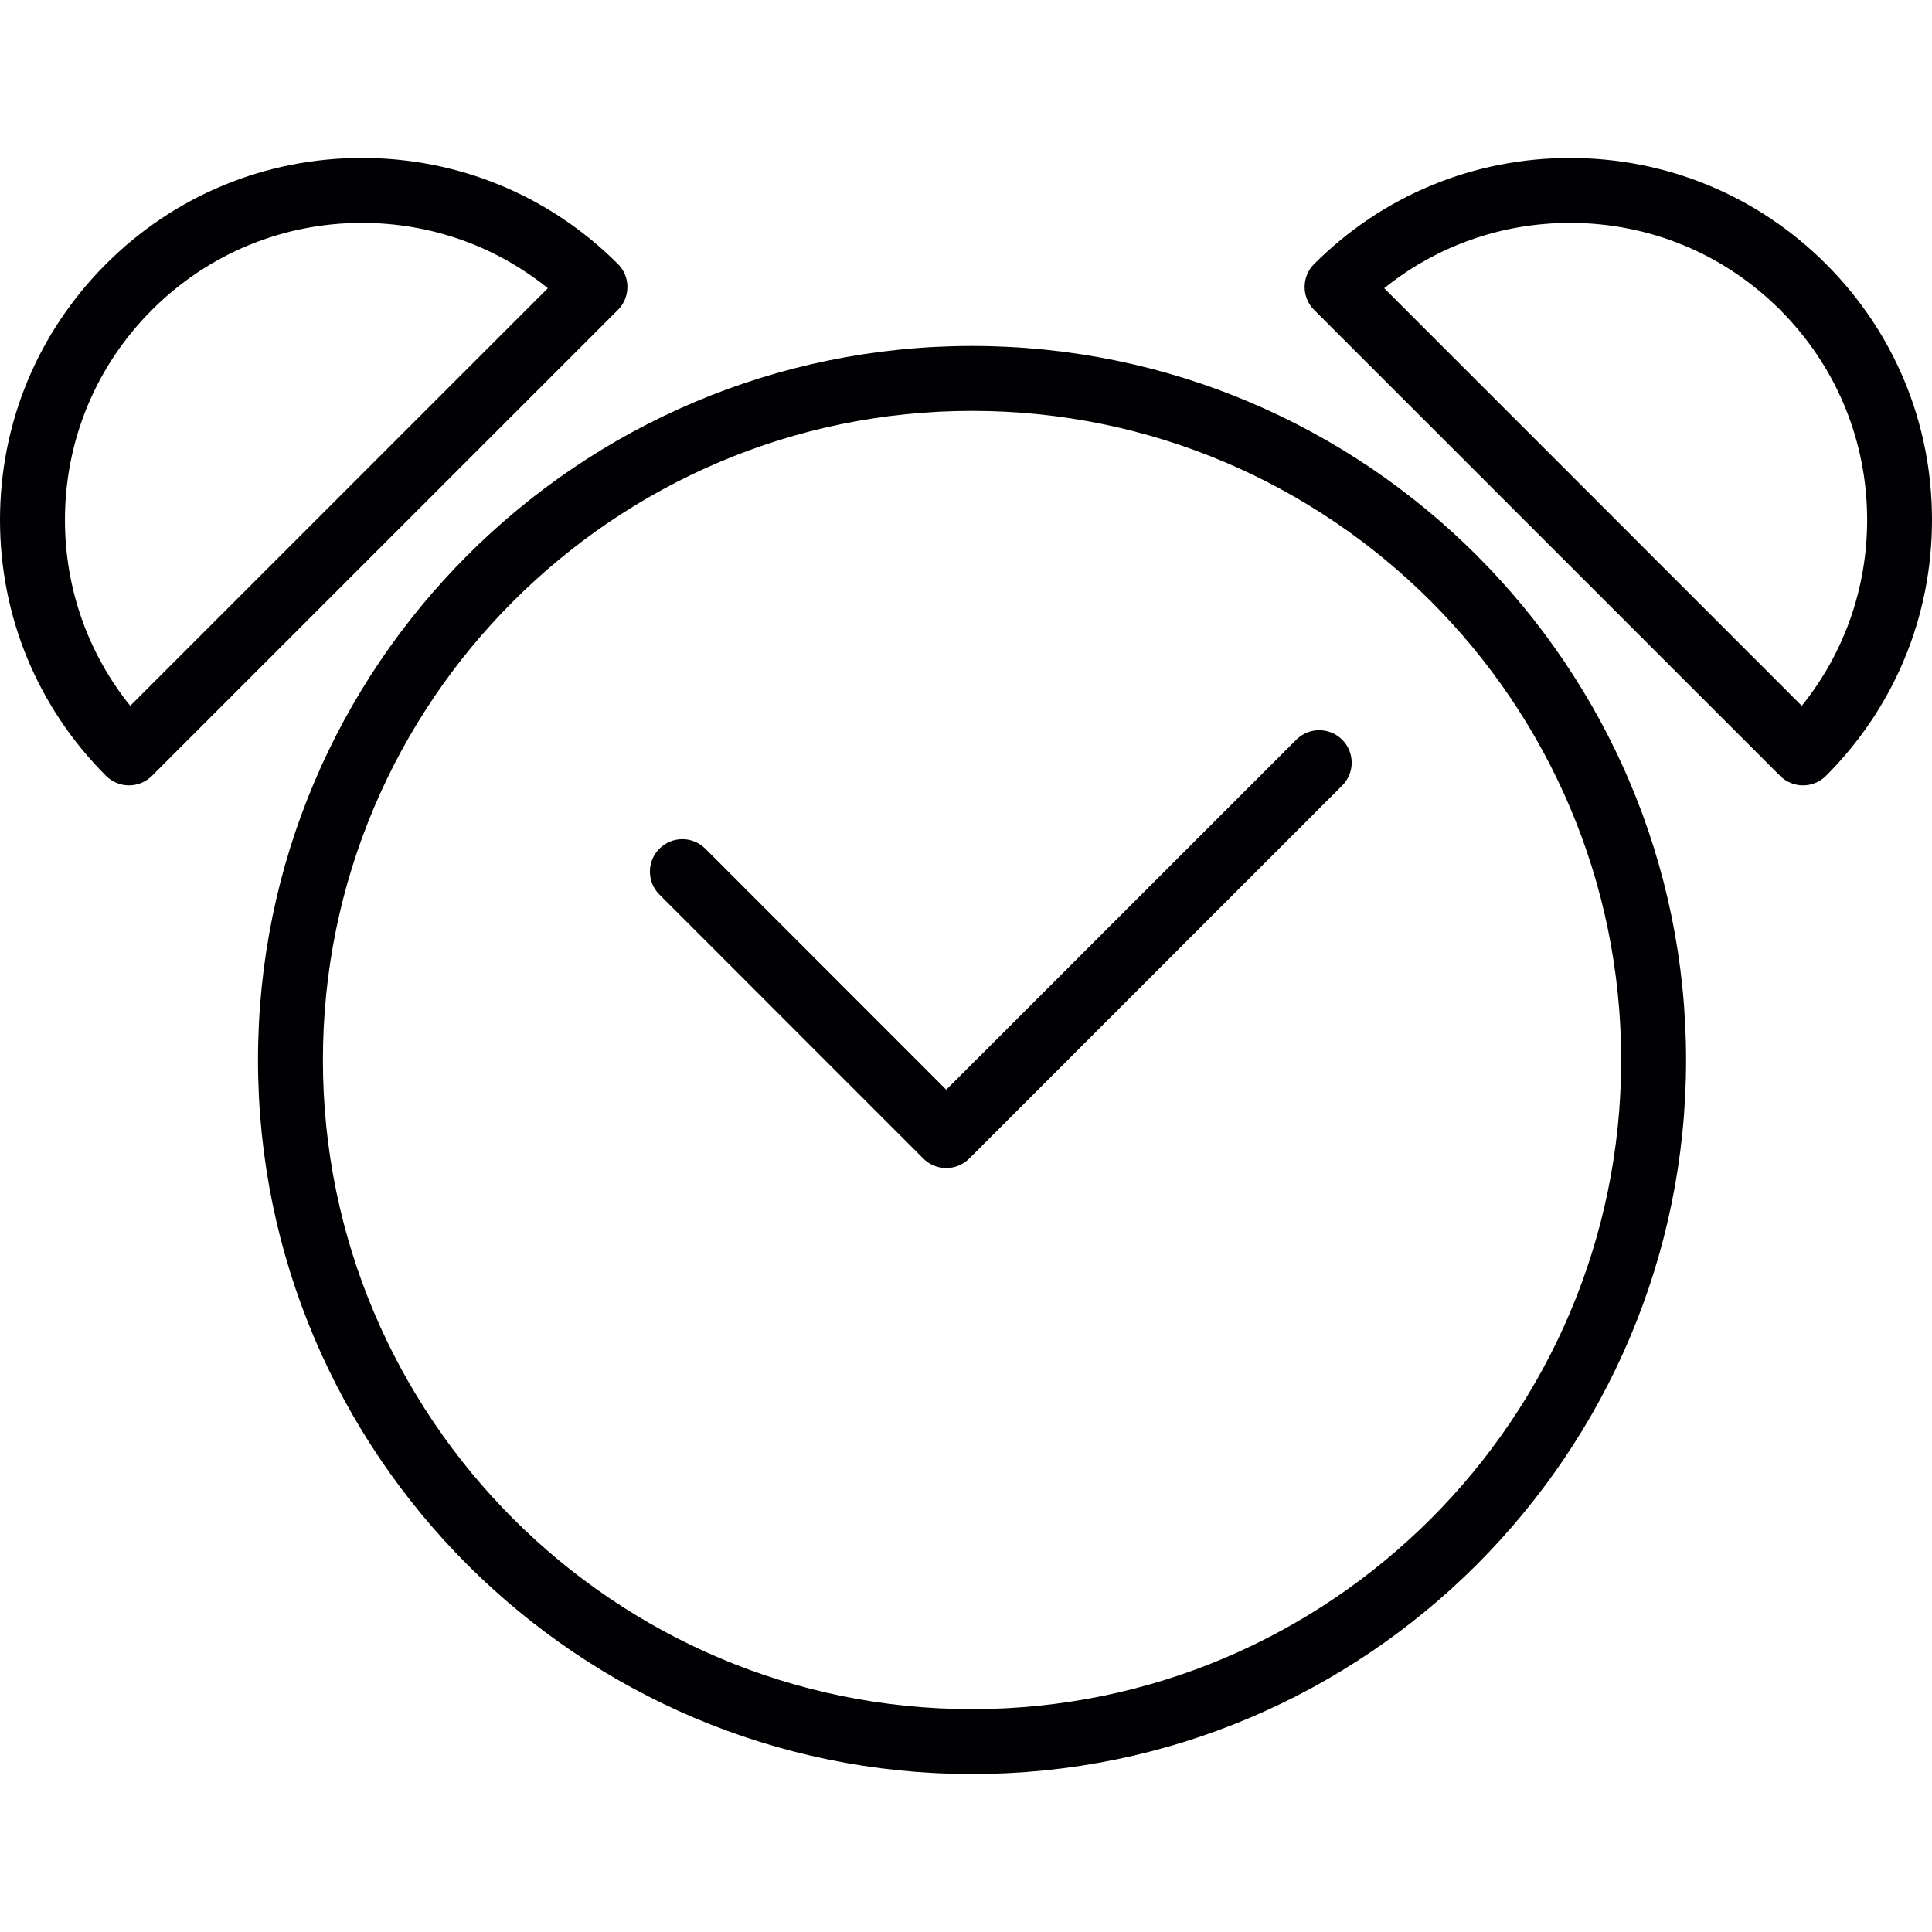
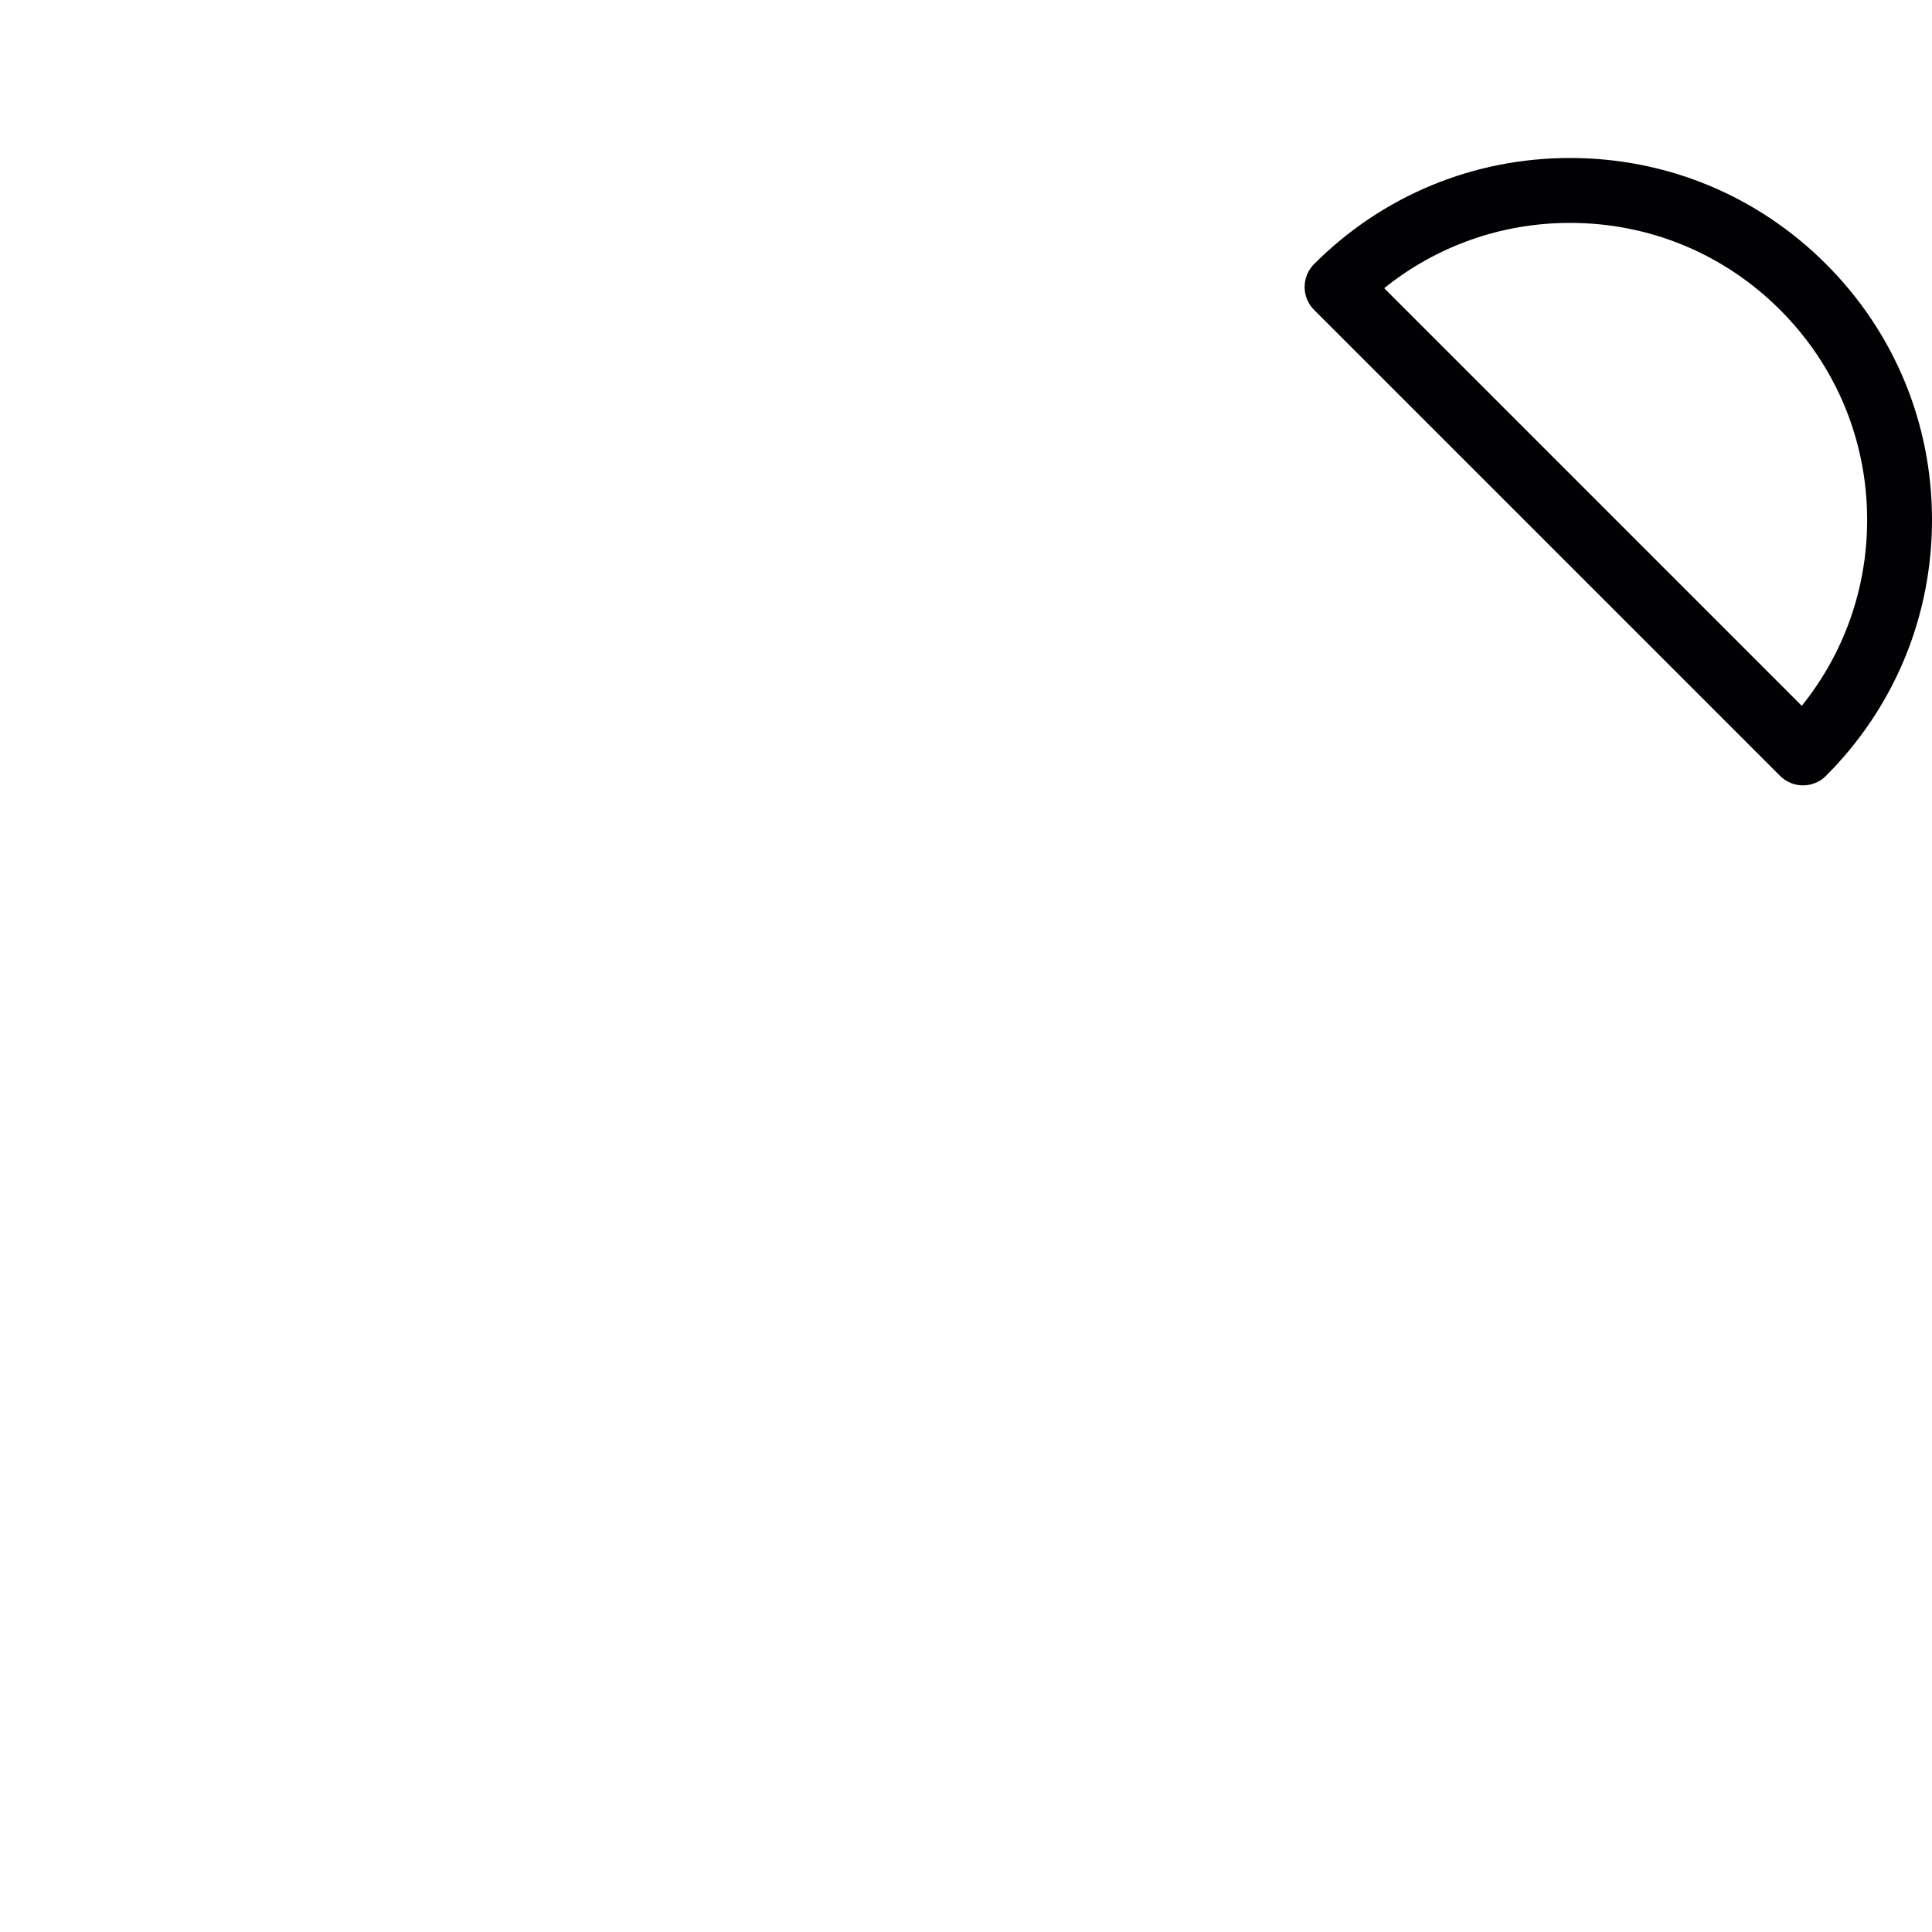
<svg xmlns="http://www.w3.org/2000/svg" version="1.1" id="Capa_1" x="0px" y="0px" viewBox="0 0 483.862 483.862" style="enable-background:new 0 0 483.862 483.862;" xml:space="preserve">
  <g>
    <g>
-       <path style="fill:#010002;" d="M243.443,86.647c-98.608,0-178.829,80.221-178.829,178.829s80.221,178.829,178.829,178.829    c98.6,0,178.829-80.221,178.829-178.829S342.042,86.647,243.443,86.647z M243.443,428.047    c-89.642,0-162.572-72.93-162.572-162.572s72.93-162.571,162.572-162.571s162.572,72.93,162.572,162.571    C406.014,355.125,333.085,428.047,243.443,428.047z" />
-       <path style="fill:#010002;" d="M324.647,185.262l-87.659,87.65l-60.347-60.363c-3.186-3.178-8.316-3.178-11.494,0    c-1.593,1.585-2.382,3.666-2.382,5.747c0,2.089,0.797,4.17,2.382,5.747l66.093,66.11c3.178,3.178,8.307,3.178,11.502,0    l93.397-93.405c3.178-3.178,3.186-8.316,0-11.494C332.963,182.084,327.817,182.084,324.647,185.262z" />
-       <path style="fill:#010002;" d="M157.133,71.861c0-2.154-0.854-4.227-2.382-5.747c-17.119-17.119-39.887-26.556-64.102-26.556    s-46.975,9.429-64.094,26.556C9.437,83.233,0.008,105.993,0,130.208c0,24.215,9.429,46.975,26.556,64.102    c1.585,1.585,3.666,2.382,5.747,2.382c2.081,0,4.162-0.797,5.747-2.382L154.752,77.616    C156.28,76.088,157.133,74.023,157.133,71.861z M32.62,176.768c-10.6-13.16-16.355-29.409-16.355-46.552    c0-19.866,7.738-38.546,21.793-52.6s32.734-21.793,52.6-21.793c17.135,0,33.384,5.755,46.552,16.355L32.62,176.768z" />
      <path style="fill:#010002;" d="M457.314,66.122c-17.119-17.119-39.887-26.556-64.102-26.556s-46.967,9.429-64.094,26.556    c-1.528,1.528-2.382,3.593-2.382,5.747c0,2.154,0.845,4.227,2.382,5.747L445.812,194.31c1.577,1.585,3.666,2.382,5.747,2.382    s4.17-0.797,5.747-2.382c17.119-17.119,26.556-39.887,26.556-64.102C483.87,106.009,474.44,83.241,457.314,66.122z     M451.25,176.768L346.667,72.178c13.16-10.6,29.417-16.355,46.552-16.355c19.874,0,38.562,7.738,52.608,21.793    c14.046,14.054,21.793,32.726,21.793,52.6C467.613,147.351,461.849,163.608,451.25,176.768z" />
    </g>
  </g>
  <g>
</g>
  <g>
</g>
  <g>
</g>
  <g>
</g>
  <g>
</g>
  <g>
</g>
  <g>
</g>
  <g>
</g>
  <g>
</g>
  <g>
</g>
  <g>
</g>
  <g>
</g>
  <g>
</g>
  <g>
</g>
  <g>
</g>
</svg>